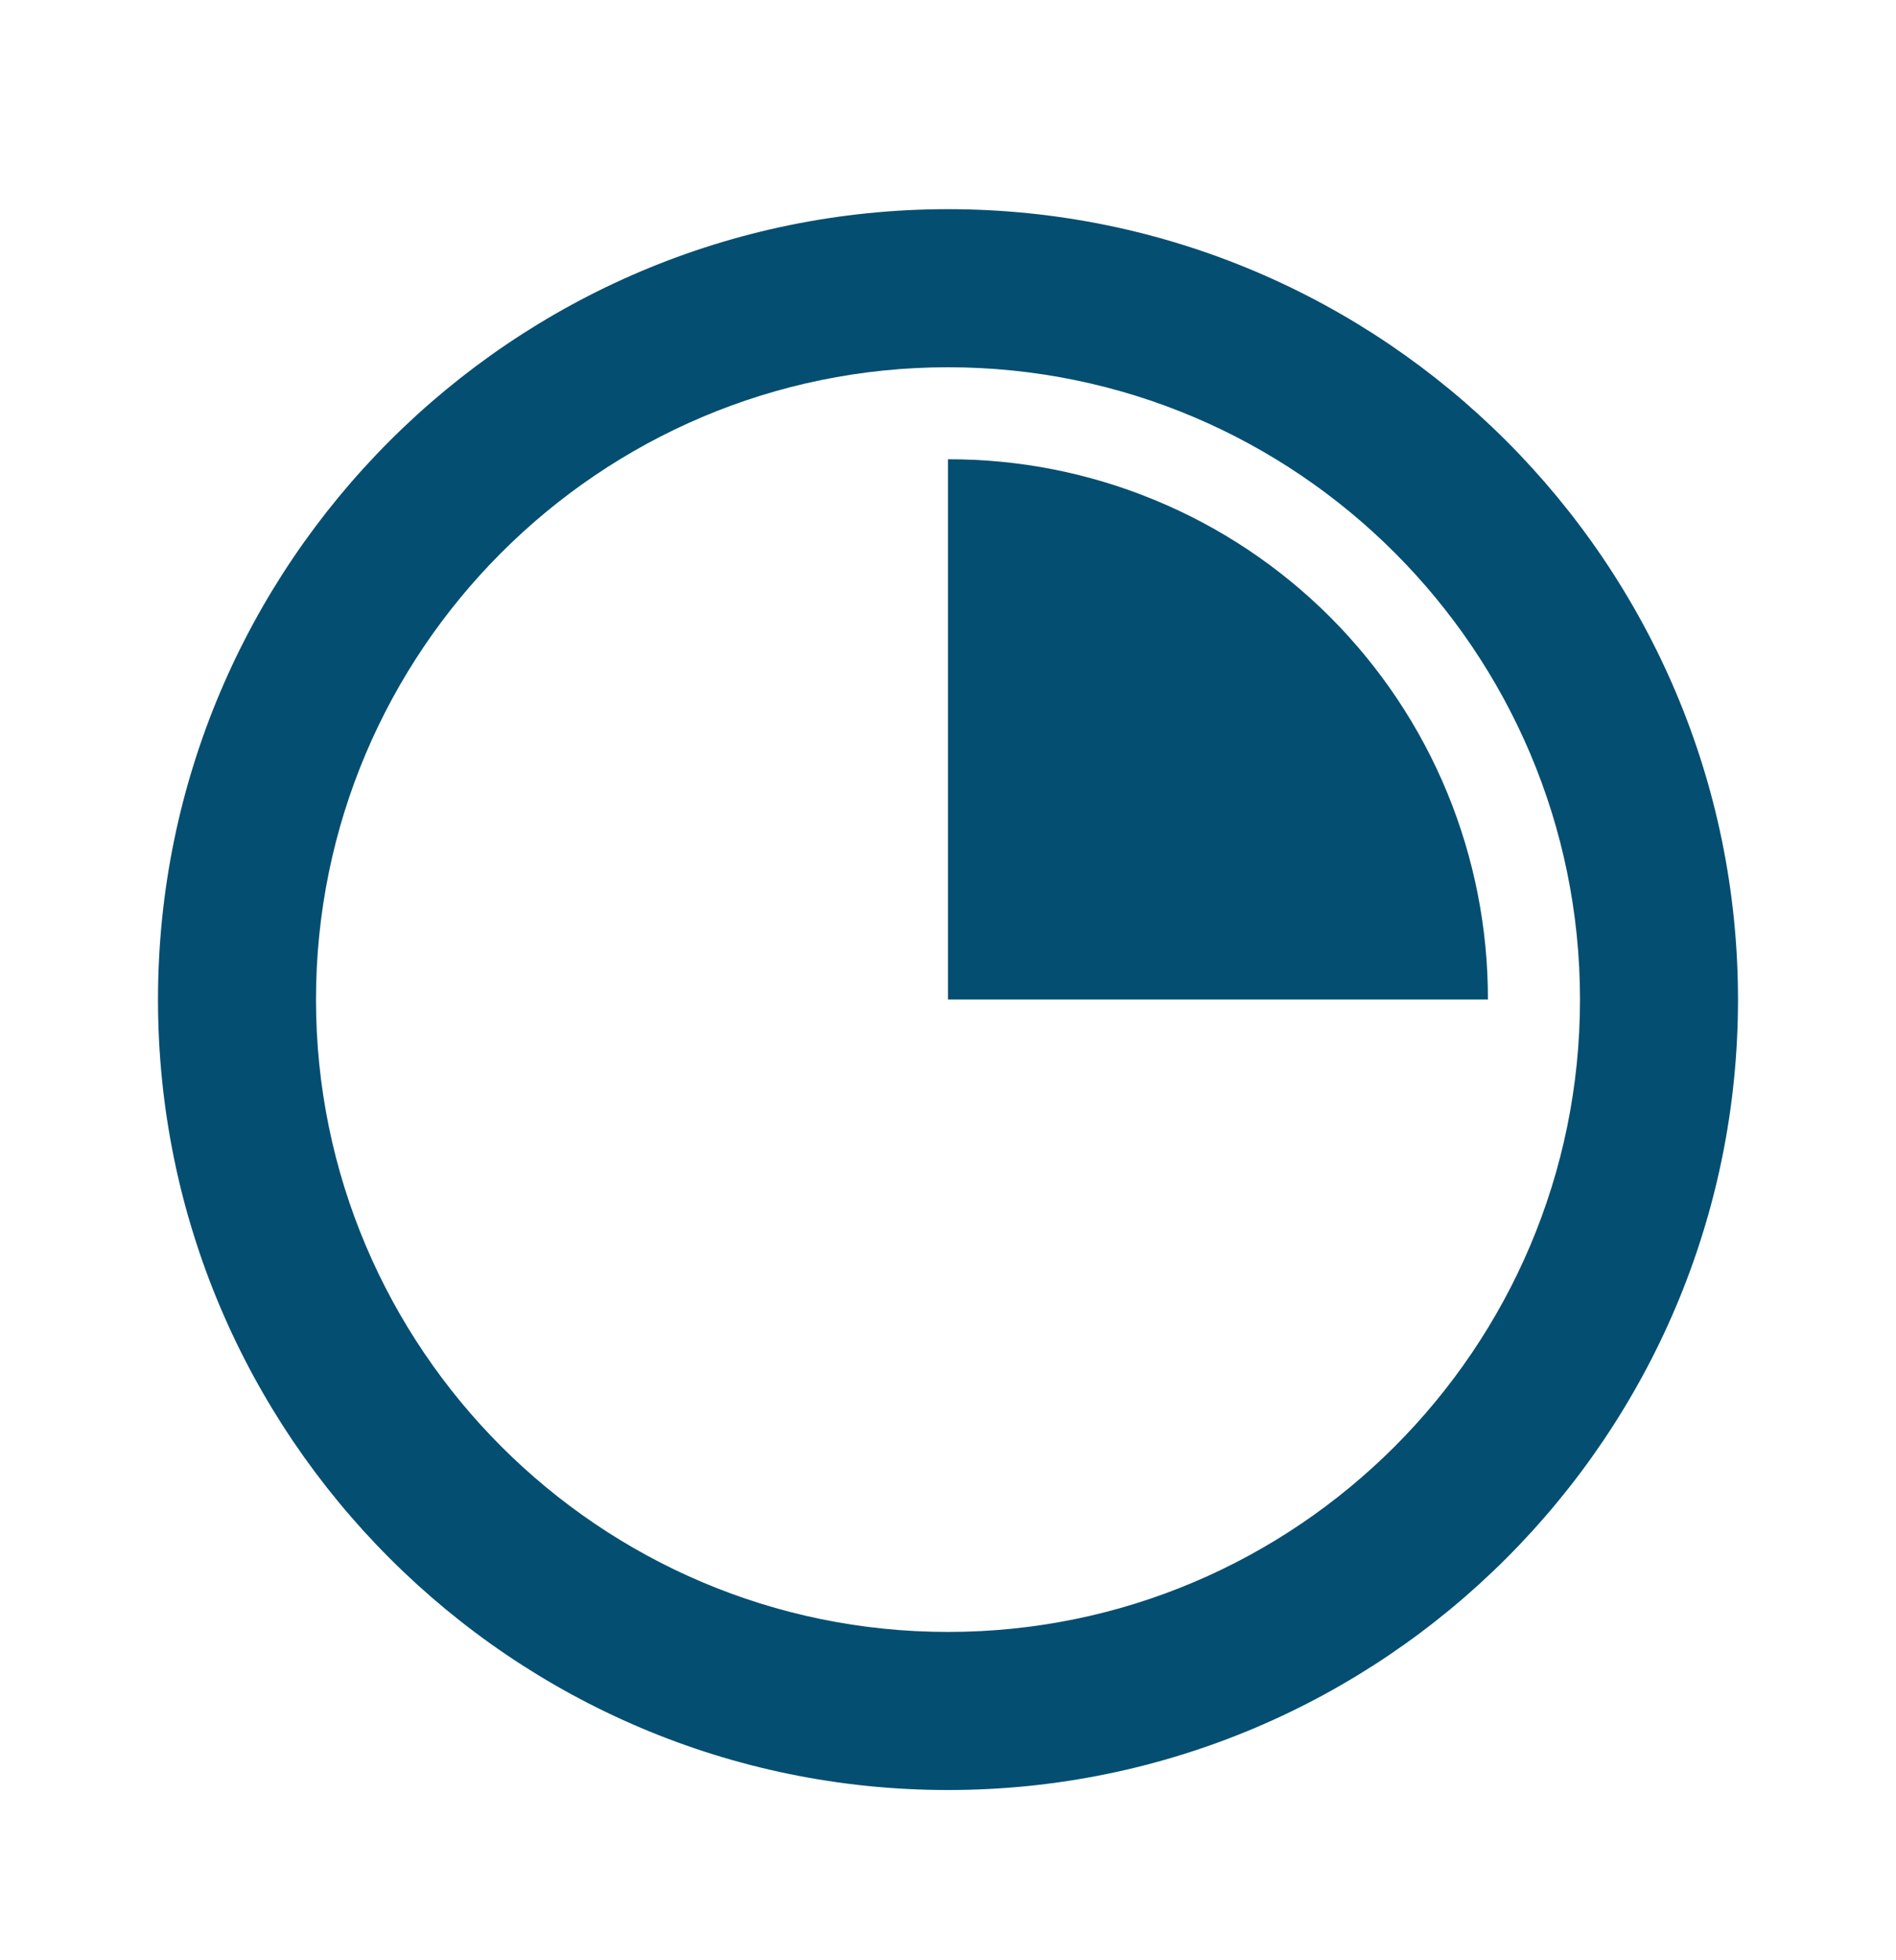
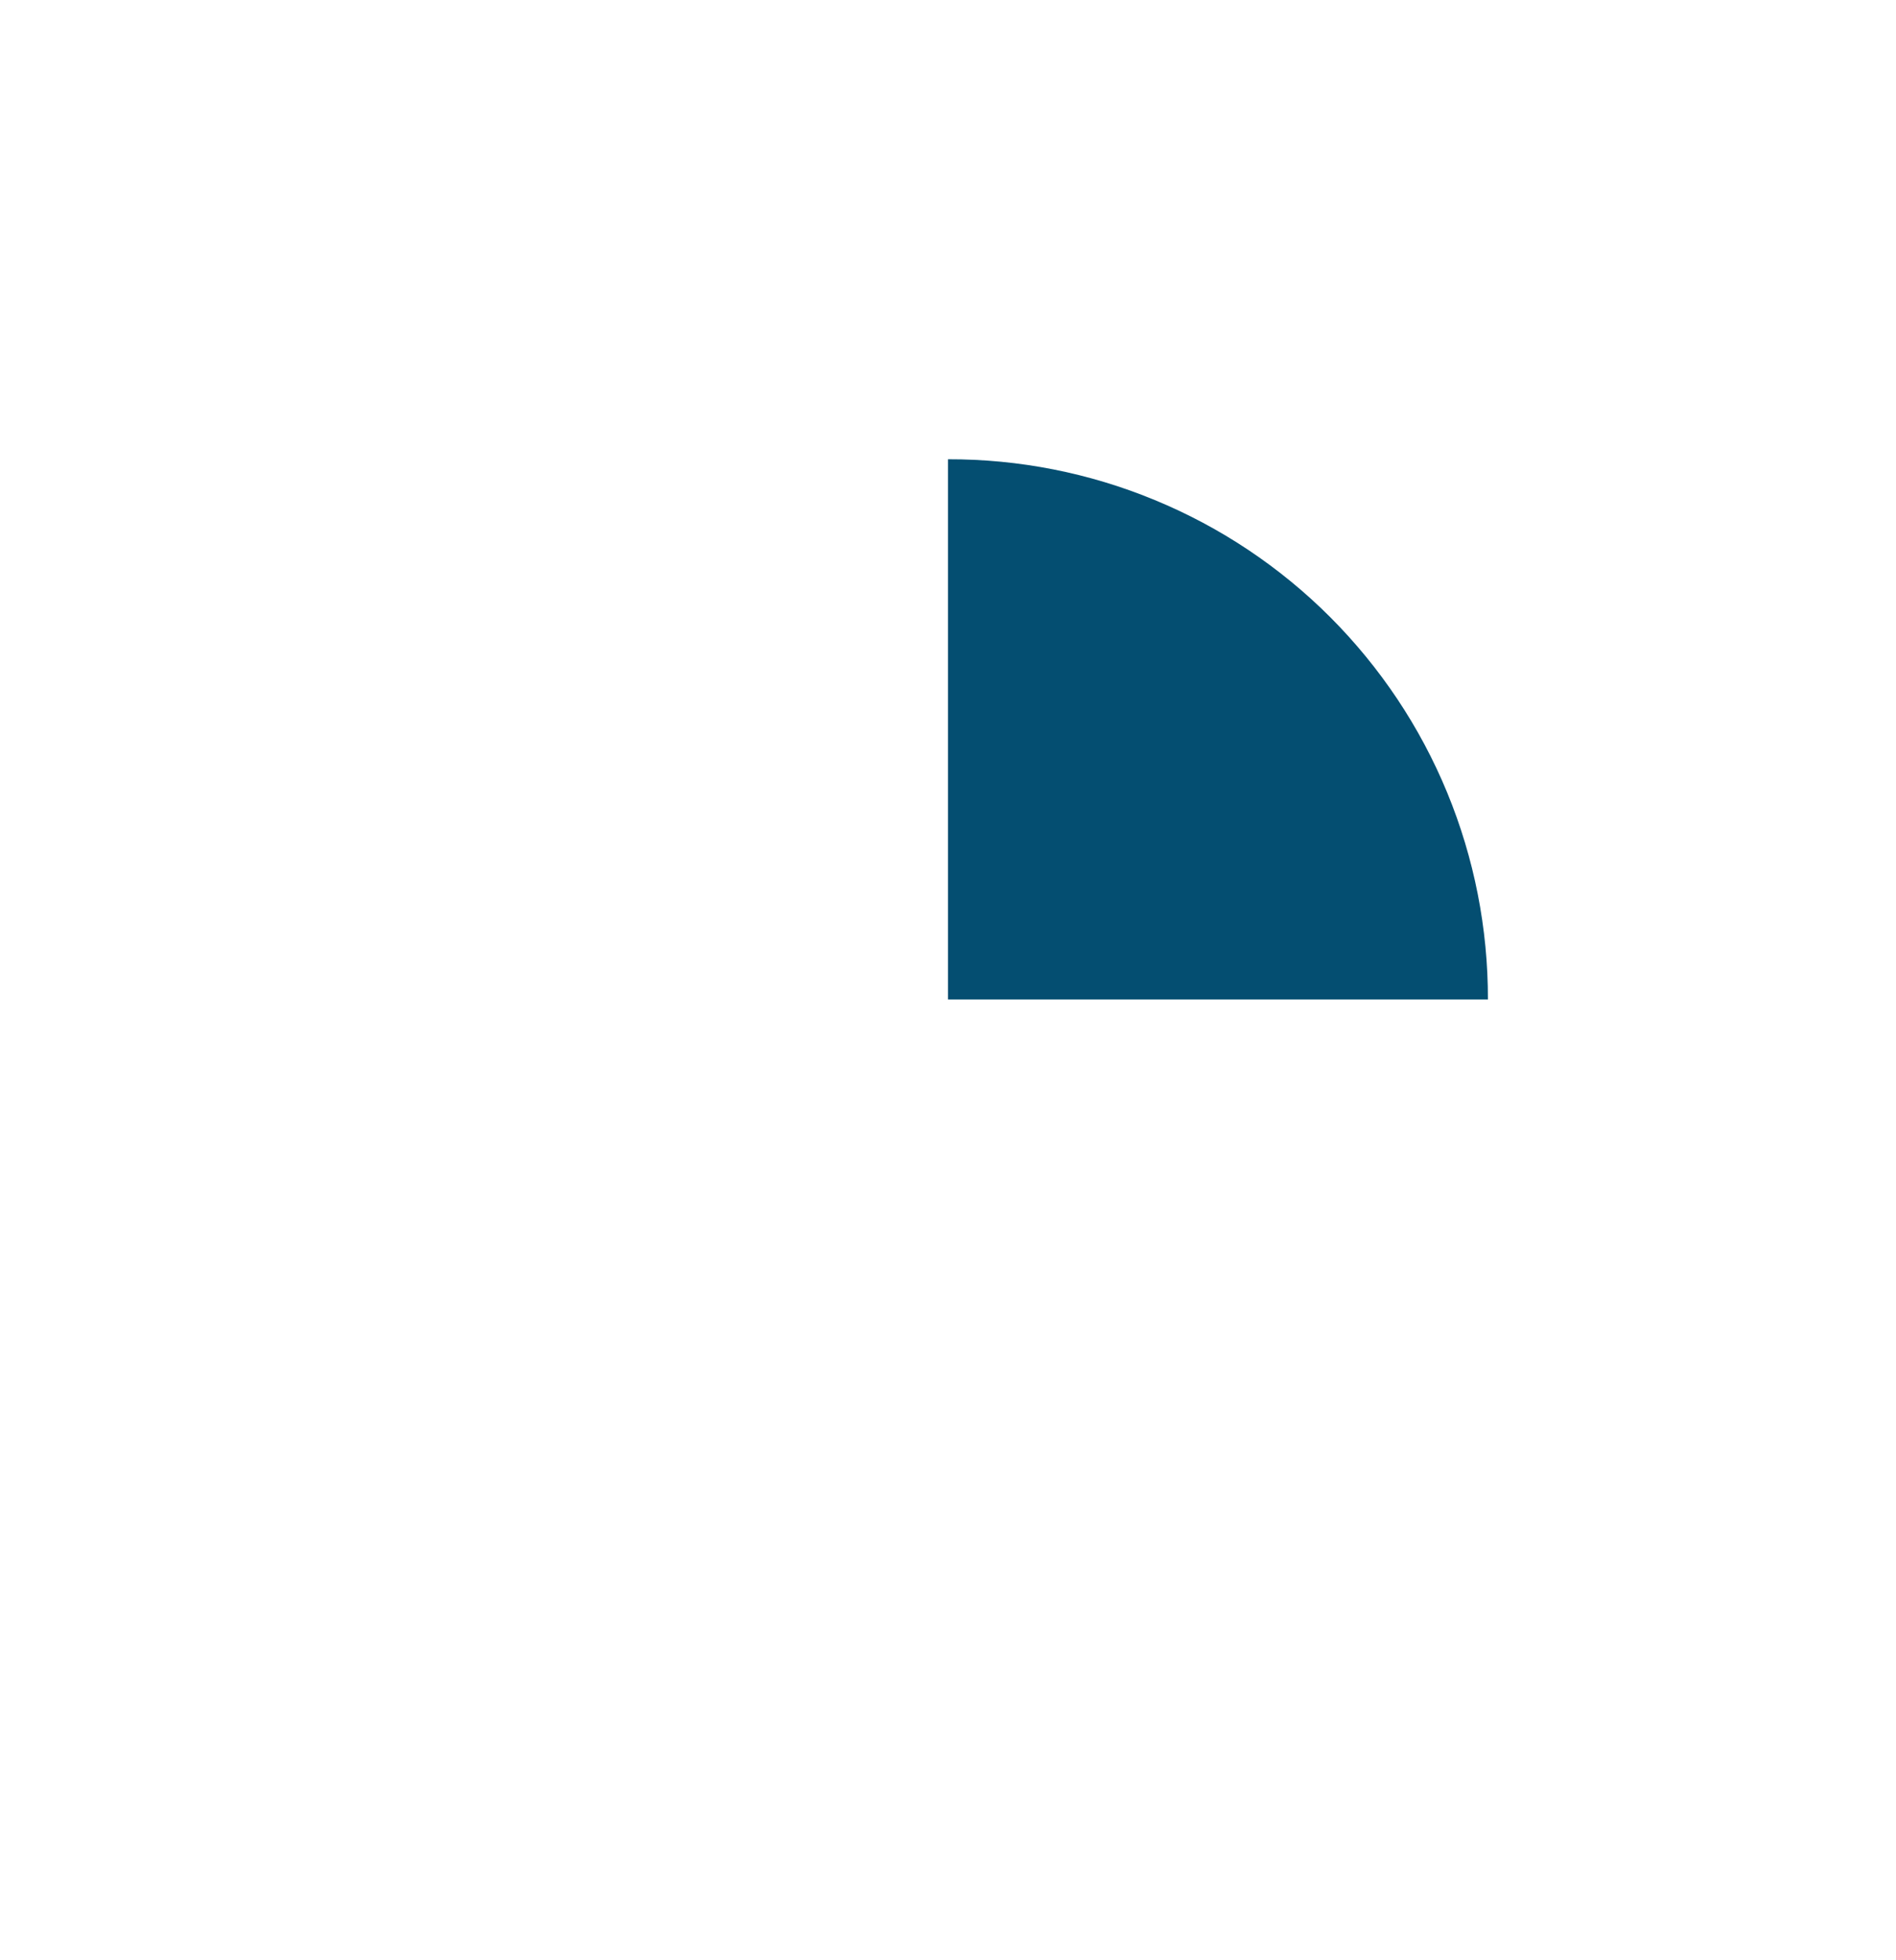
<svg xmlns="http://www.w3.org/2000/svg" width="30" height="31" viewBox="0 0 30 31" fill="none">
-   <path d="M15 3.308C8.107 3.308 2.5 8.915 2.5 15.808C2.5 22.701 8.107 28.308 15 28.308C21.892 28.308 27.5 22.701 27.5 15.808C27.5 8.915 21.892 3.308 15 3.308ZM15 25.808C9.486 25.808 5 21.322 5 15.808C5 10.294 9.486 5.808 15 5.808C20.514 5.808 25 10.294 25 15.808C25 21.322 20.514 25.808 15 25.808Z" fill="#044E71" />
  <path d="M15 7.263V15.806H23.543C23.545 14.683 23.326 13.571 22.898 12.533C22.47 11.495 21.84 10.553 21.047 9.759C20.253 8.965 19.31 8.336 18.272 7.908C17.235 7.479 16.123 7.26 15 7.263Z" fill="#044E71" />
</svg>